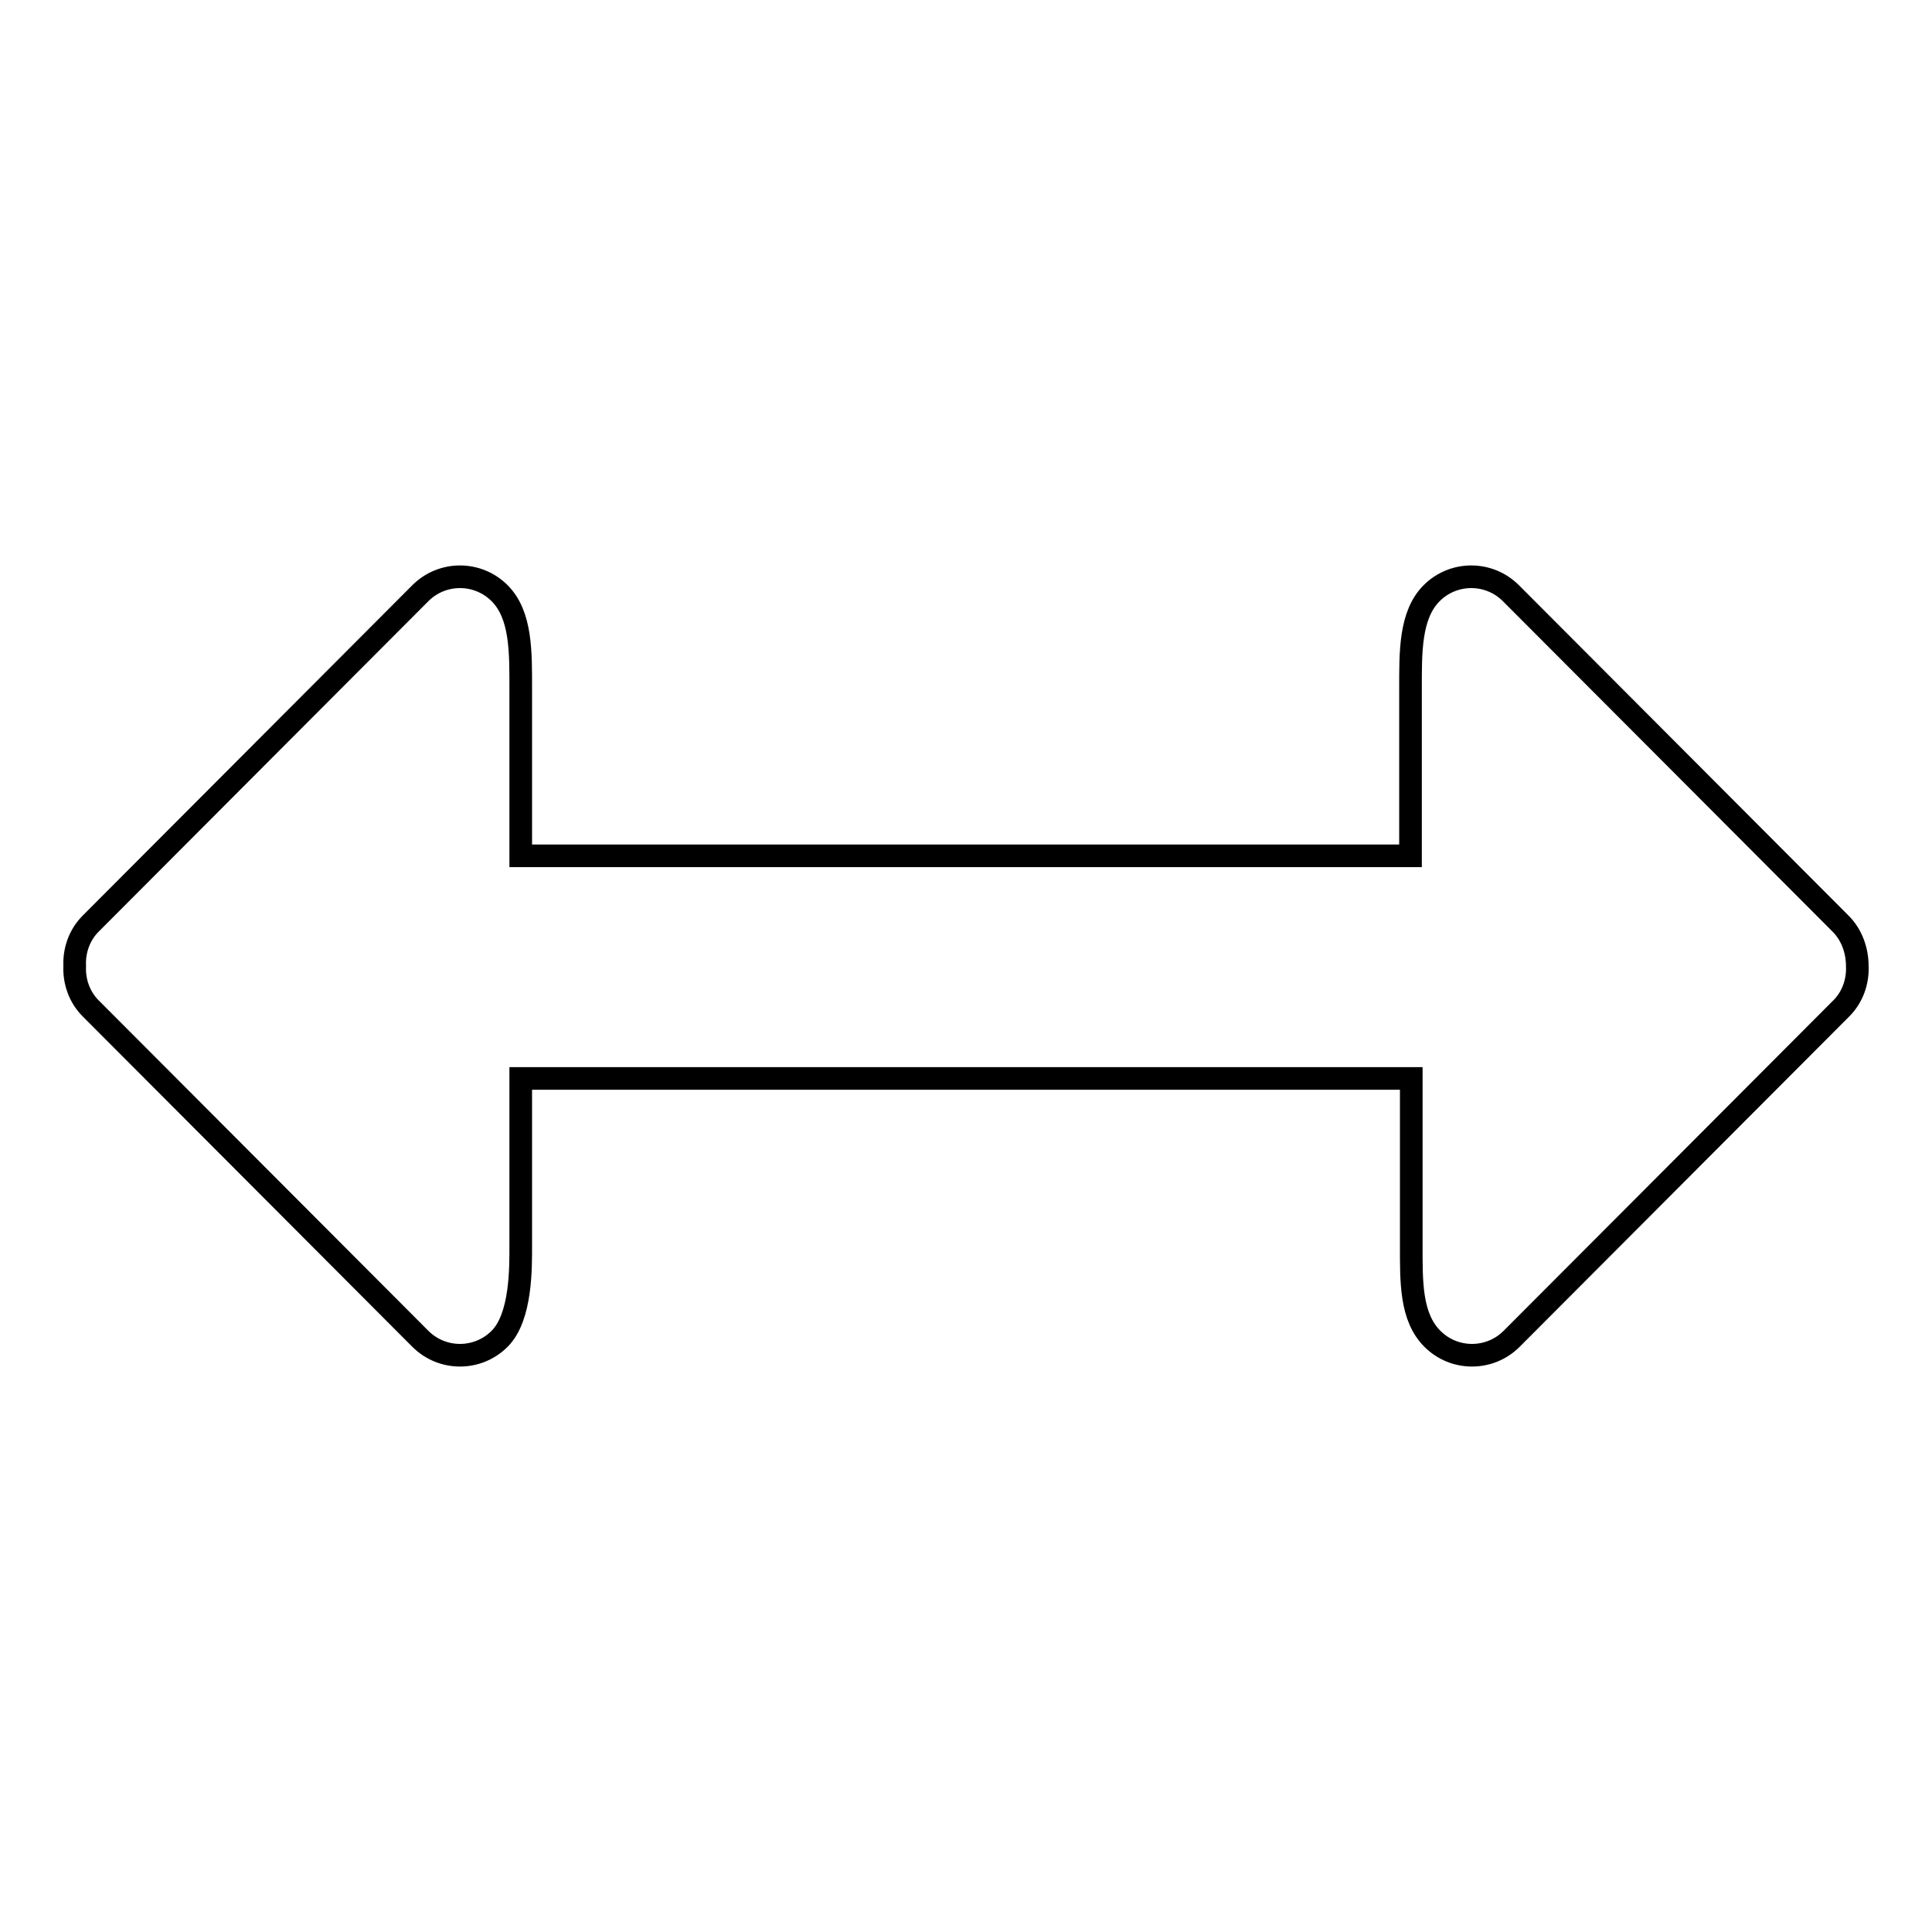
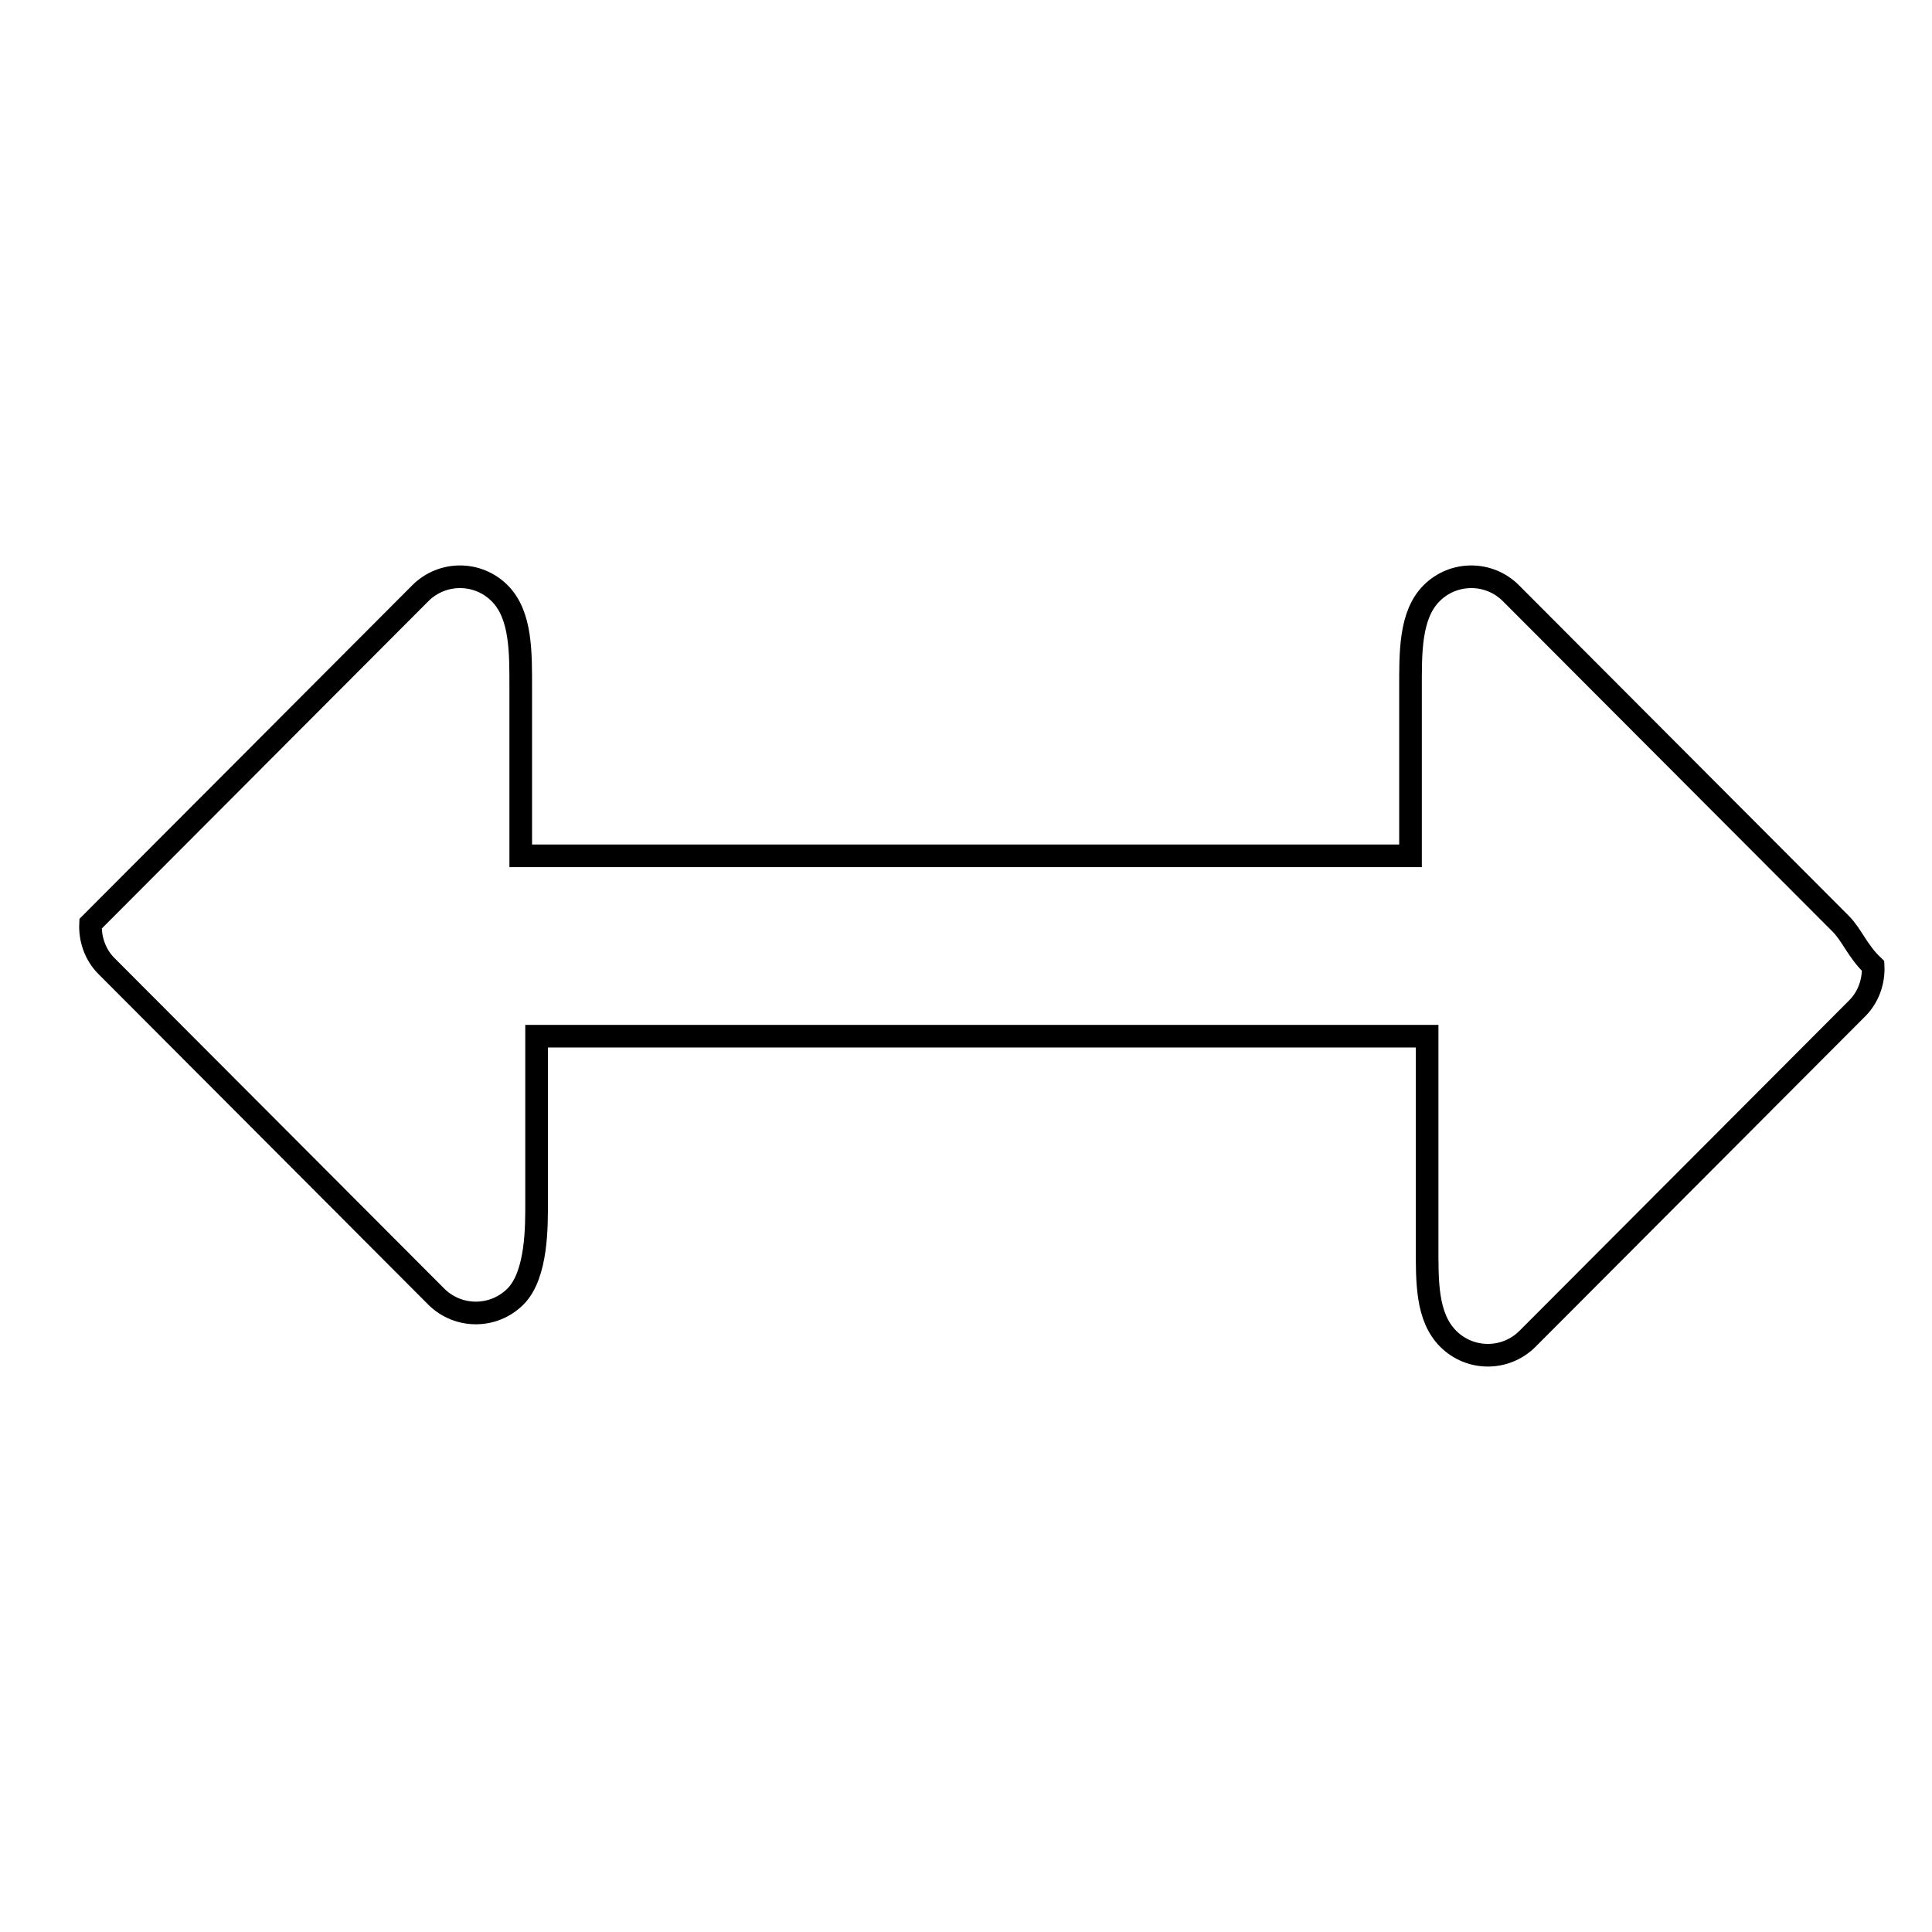
<svg xmlns="http://www.w3.org/2000/svg" version="1.1" x="0px" y="0px" viewBox="0 0 256 256" enable-background="new 0 0 256 256" xml:space="preserve">
  <g>
    <g>
      <g>
        <g id="_x34_">
          <g>
-             <path stroke-width="3" fill-opacity="0" stroke="#000000" d="M243.9,122.4l-43.7-43.8c-2.9-2.9-7.6-2.9-10.5,0c-2.9,2.9-2.8,7.9-2.8,12.7v22.1H69V91.3c0-4.8,0.1-9.8-2.8-12.7c-2.9-2.9-7.6-2.9-10.5,0l-43.7,43.8c-1.5,1.5-2.2,3.6-2.1,5.6c-0.1,2,0.6,4.1,2.1,5.6l43.7,43.8c2.9,2.9,7.6,2.9,10.5,0c2.9-2.9,2.8-9.5,2.8-12.4v-22.1h118V165c0,4.8-0.1,9.5,2.8,12.4c2.9,2.9,7.6,2.9,10.5,0l43.7-43.8c1.5-1.5,2.2-3.6,2.1-5.6C246.1,126,245.4,123.9,243.9,122.4z" />
+             <path stroke-width="3" fill-opacity="0" stroke="#000000" d="M243.9,122.4l-43.7-43.8c-2.9-2.9-7.6-2.9-10.5,0c-2.9,2.9-2.8,7.9-2.8,12.7v22.1H69V91.3c0-4.8,0.1-9.8-2.8-12.7c-2.9-2.9-7.6-2.9-10.5,0l-43.7,43.8c-0.1,2,0.6,4.1,2.1,5.6l43.7,43.8c2.9,2.9,7.6,2.9,10.5,0c2.9-2.9,2.8-9.5,2.8-12.4v-22.1h118V165c0,4.8-0.1,9.5,2.8,12.4c2.9,2.9,7.6,2.9,10.5,0l43.7-43.8c1.5-1.5,2.2-3.6,2.1-5.6C246.1,126,245.4,123.9,243.9,122.4z" />
          </g>
        </g>
      </g>
      <g />
      <g />
      <g />
      <g />
      <g />
      <g />
      <g />
      <g />
      <g />
      <g />
      <g />
      <g />
      <g />
      <g />
      <g />
    </g>
  </g>
</svg>